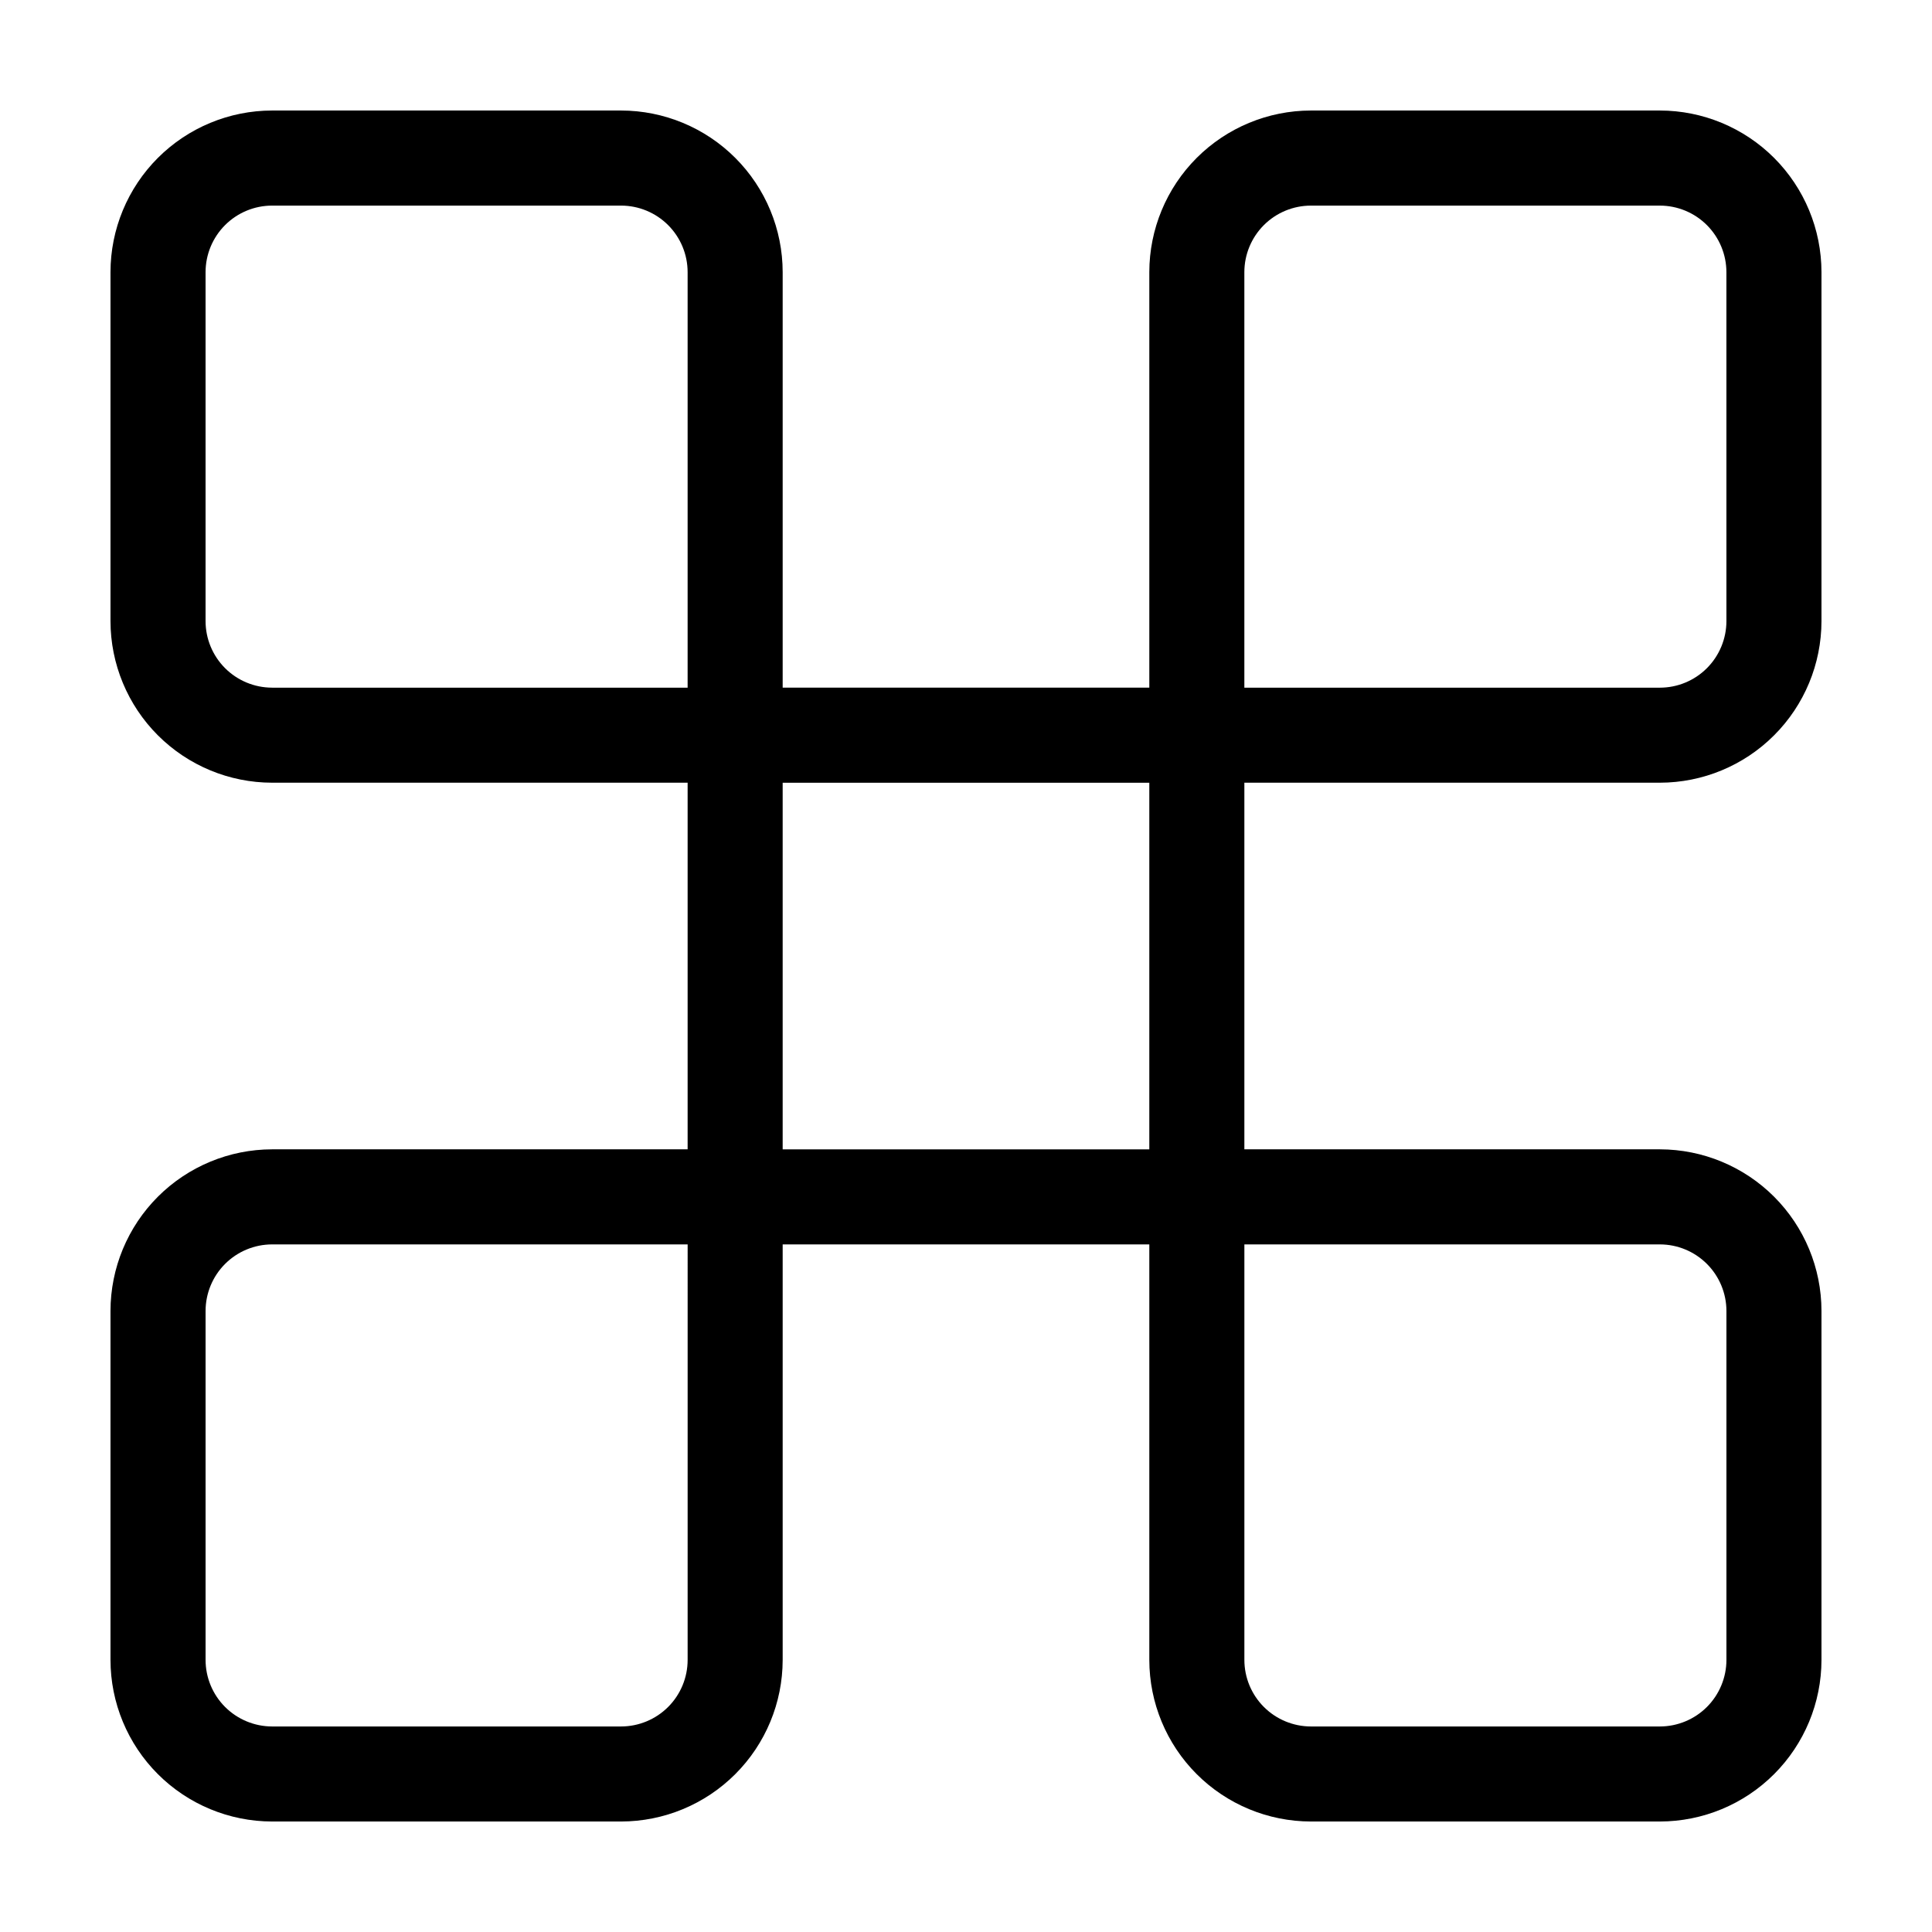
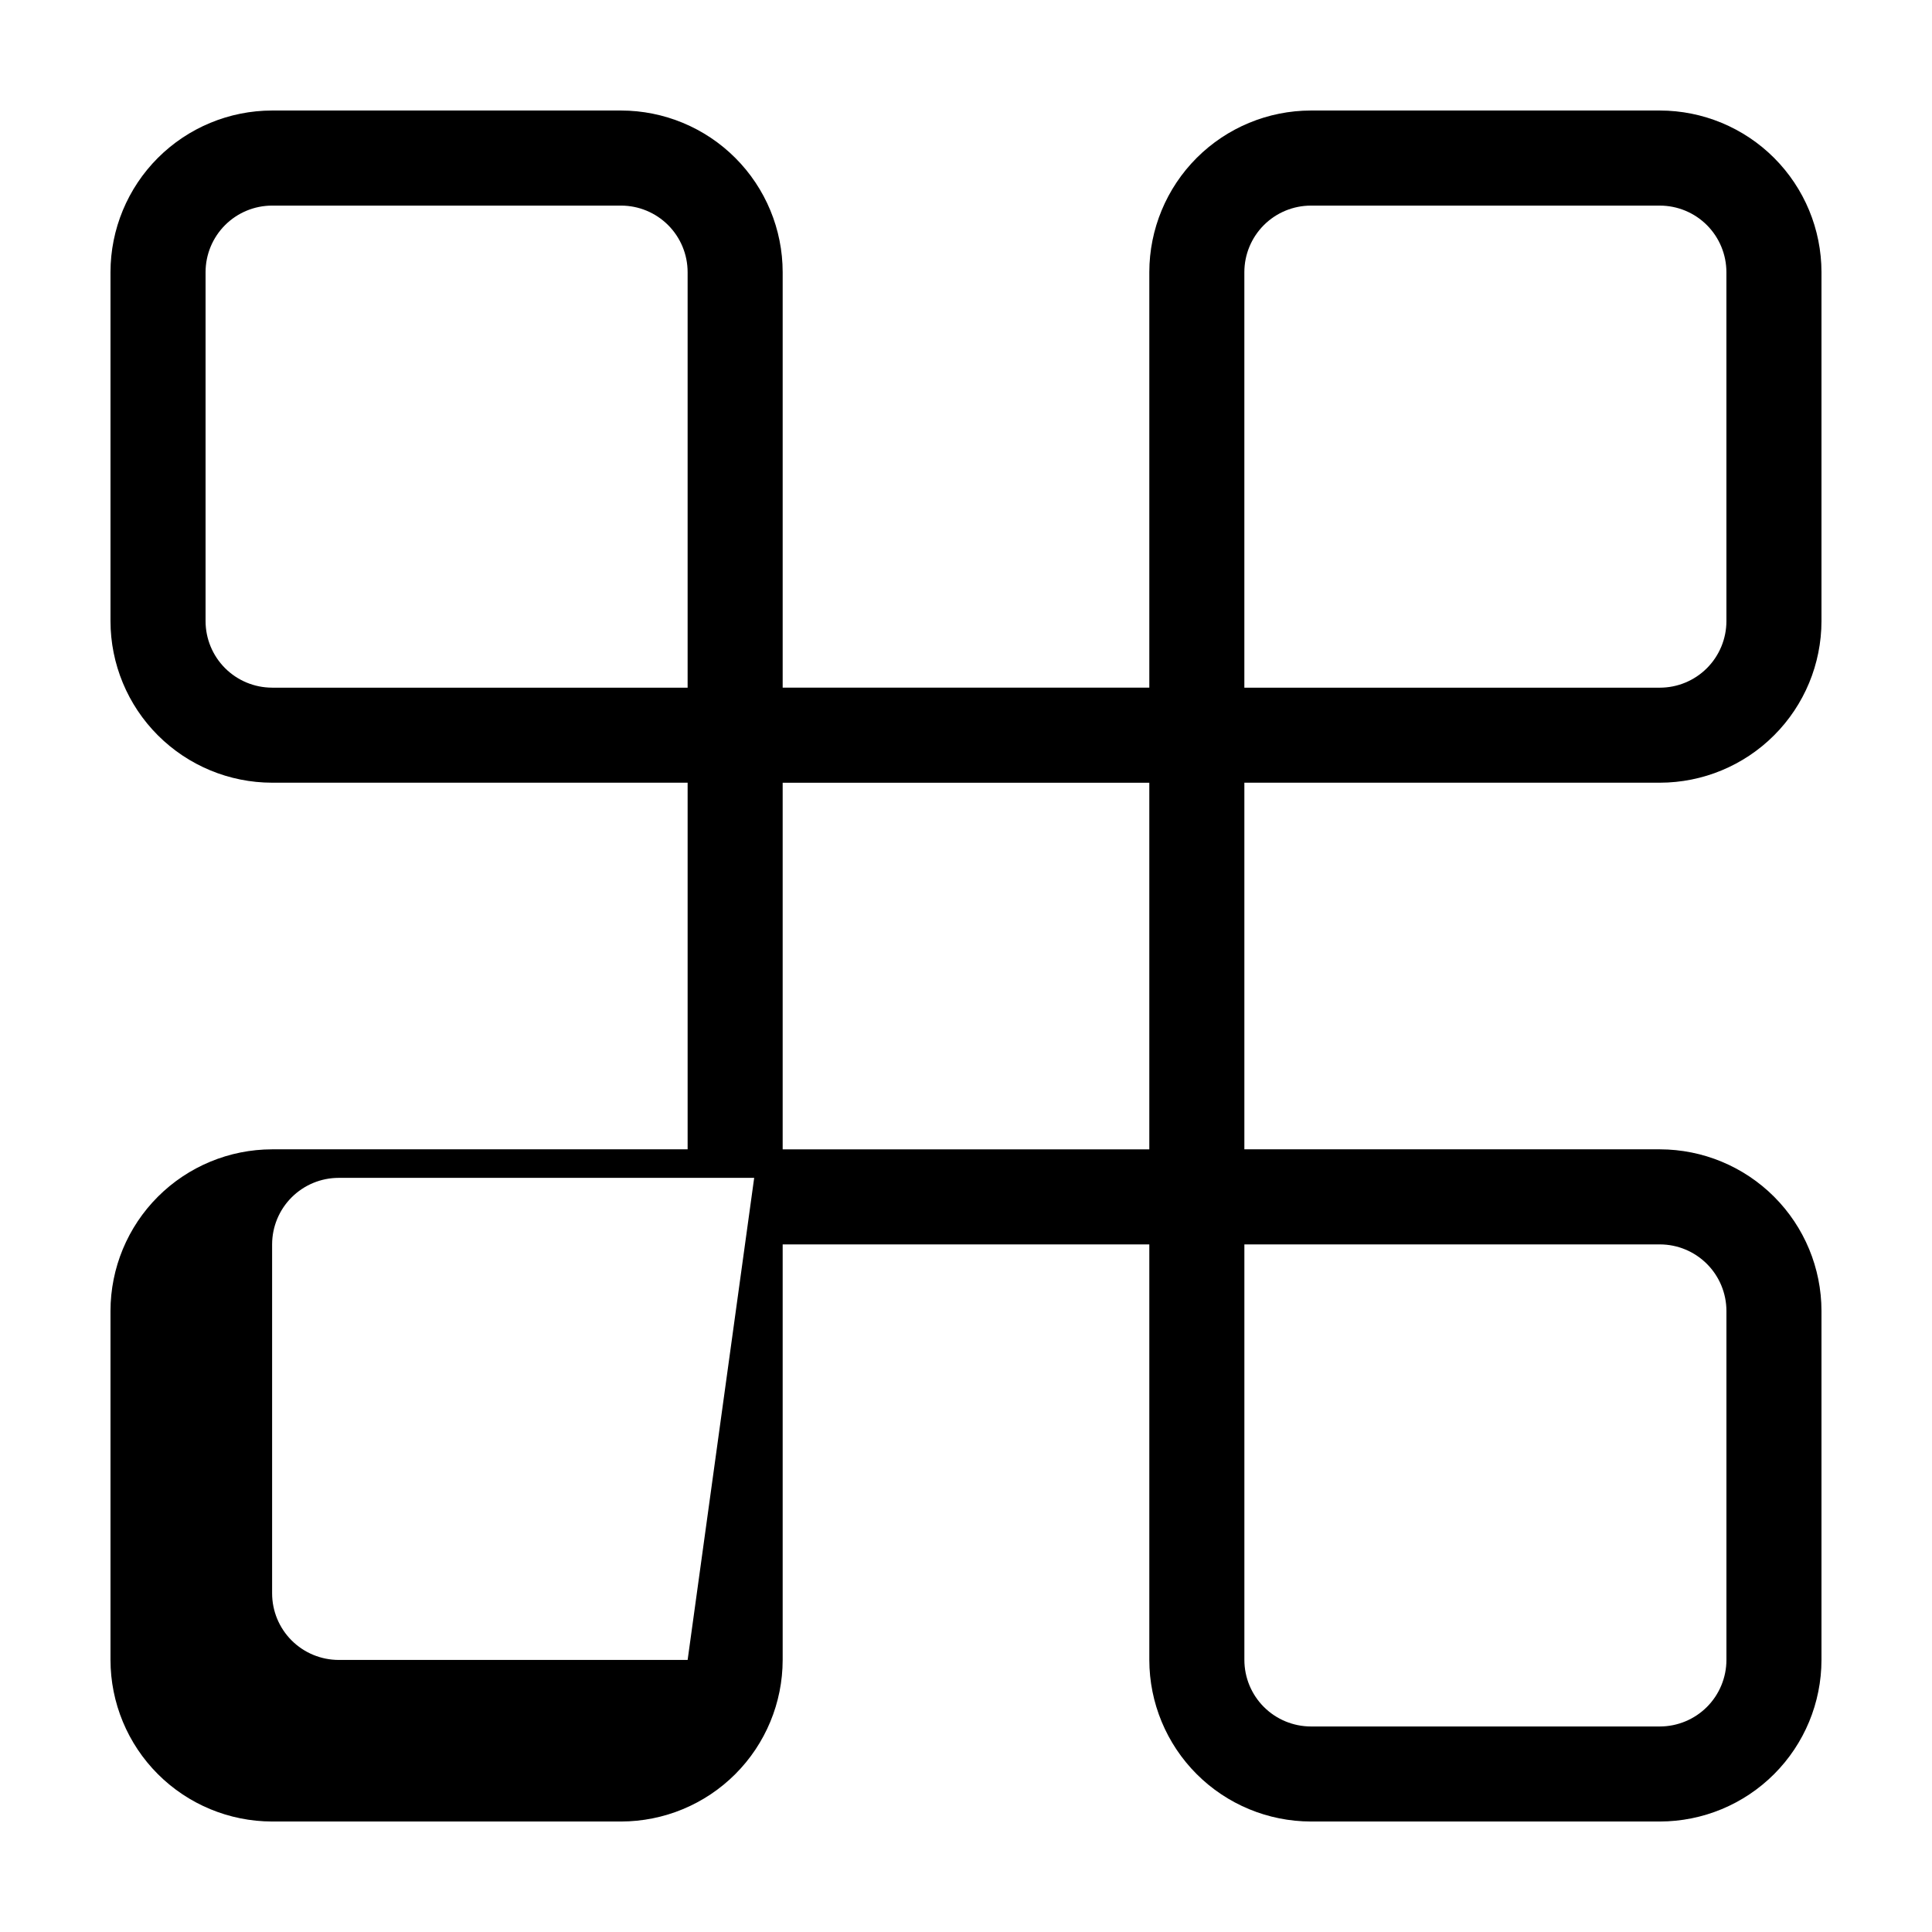
<svg xmlns="http://www.w3.org/2000/svg" fill="#000000" width="800px" height="800px" version="1.1" viewBox="144 144 512 512">
-   <path d="m583.89 173.29h-92.484c-11.355 0.012-22.238 4.527-30.27 12.555-8.027 8.031-12.543 18.914-12.555 30.27v110.12h-97.164v-110.12c-0.012-11.355-4.527-22.238-12.559-30.27-8.027-8.027-18.91-12.543-30.266-12.555h-92.484c-11.355 0.012-22.238 4.527-30.27 12.555-8.027 8.031-12.543 18.914-12.555 30.27v92.484c0.012 11.355 4.527 22.238 12.555 30.266 8.031 8.031 18.914 12.547 30.27 12.559h110.12v97.16h-110.12c-11.355 0.016-22.238 4.531-30.27 12.559-8.027 8.027-12.543 18.914-12.555 30.266v92.488c0.012 11.352 4.527 22.238 12.555 30.266 8.031 8.027 18.914 12.543 30.27 12.555h92.484c11.355-0.012 22.238-4.527 30.266-12.555 8.031-8.027 12.547-18.914 12.559-30.266v-110.12h97.164v110.12c0.012 11.352 4.527 22.238 12.555 30.266 8.031 8.027 18.914 12.543 30.27 12.555h92.484c11.352-0.012 22.238-4.527 30.266-12.555s12.543-18.914 12.555-30.266v-92.488c-0.012-11.352-4.527-22.238-12.555-30.266-8.027-8.027-18.914-12.543-30.266-12.559h-110.12v-97.16h110.12c11.352-0.012 22.238-4.527 30.266-12.559 8.027-8.027 12.543-18.91 12.555-30.266v-92.484c-0.012-11.355-4.527-22.238-12.555-30.27-8.027-8.027-18.914-12.543-30.266-12.555zm-367.78 152.95v-0.004c-4.676-0.004-9.156-1.863-12.465-5.168-3.305-3.309-5.164-7.789-5.168-12.465v-92.484c0.004-4.676 1.863-9.156 5.168-12.465 3.309-3.305 7.789-5.164 12.465-5.168h92.484c4.676 0.004 9.156 1.863 12.465 5.168 3.305 3.309 5.164 7.789 5.168 12.465v110.12zm110.12 257.66c-0.004 4.672-1.863 9.156-5.168 12.461-3.309 3.305-7.789 5.164-12.465 5.172h-92.484c-4.676-0.008-9.156-1.867-12.465-5.172-3.305-3.305-5.164-7.789-5.168-12.461v-92.488c0.004-4.676 1.863-9.156 5.168-12.461 3.309-3.309 7.789-5.168 12.465-5.172h110.12zm257.66-110.12c4.672 0.004 9.156 1.863 12.461 5.172 3.305 3.305 5.164 7.785 5.172 12.461v92.488c-0.008 4.672-1.867 9.156-5.172 12.461-3.305 3.305-7.789 5.164-12.461 5.172h-92.484c-4.676-0.008-9.156-1.867-12.465-5.172-3.305-3.305-5.164-7.789-5.168-12.461v-110.12zm-135.31-25.191h-97.164v-97.16h97.164zm152.94-139.98c-0.008 4.676-1.867 9.156-5.172 12.465-3.305 3.305-7.789 5.164-12.461 5.168h-110.12v-110.12c0.004-4.676 1.863-9.156 5.168-12.465 3.309-3.305 7.789-5.164 12.465-5.168h92.484c4.672 0.004 9.156 1.863 12.461 5.168 3.305 3.309 5.164 7.789 5.172 12.465z" />
+   <path d="m583.89 173.29h-92.484c-11.355 0.012-22.238 4.527-30.27 12.555-8.027 8.031-12.543 18.914-12.555 30.27v110.12h-97.164v-110.12c-0.012-11.355-4.527-22.238-12.559-30.27-8.027-8.027-18.91-12.543-30.266-12.555h-92.484c-11.355 0.012-22.238 4.527-30.27 12.555-8.027 8.031-12.543 18.914-12.555 30.27v92.484c0.012 11.355 4.527 22.238 12.555 30.266 8.031 8.031 18.914 12.547 30.27 12.559h110.12v97.16h-110.12c-11.355 0.016-22.238 4.531-30.27 12.559-8.027 8.027-12.543 18.914-12.555 30.266v92.488c0.012 11.352 4.527 22.238 12.555 30.266 8.031 8.027 18.914 12.543 30.27 12.555h92.484c11.355-0.012 22.238-4.527 30.266-12.555 8.031-8.027 12.547-18.914 12.559-30.266v-110.12h97.164v110.12c0.012 11.352 4.527 22.238 12.555 30.266 8.031 8.027 18.914 12.543 30.27 12.555h92.484c11.352-0.012 22.238-4.527 30.266-12.555s12.543-18.914 12.555-30.266v-92.488c-0.012-11.352-4.527-22.238-12.555-30.266-8.027-8.027-18.914-12.543-30.266-12.559h-110.12v-97.16h110.12c11.352-0.012 22.238-4.527 30.266-12.559 8.027-8.027 12.543-18.91 12.555-30.266v-92.484c-0.012-11.355-4.527-22.238-12.555-30.27-8.027-8.027-18.914-12.543-30.266-12.555zm-367.78 152.95v-0.004c-4.676-0.004-9.156-1.863-12.465-5.168-3.305-3.309-5.164-7.789-5.168-12.465v-92.484c0.004-4.676 1.863-9.156 5.168-12.465 3.309-3.305 7.789-5.164 12.465-5.168h92.484c4.676 0.004 9.156 1.863 12.465 5.168 3.305 3.309 5.164 7.789 5.168 12.465v110.12zm110.12 257.66h-92.484c-4.676-0.008-9.156-1.867-12.465-5.172-3.305-3.305-5.164-7.789-5.168-12.461v-92.488c0.004-4.676 1.863-9.156 5.168-12.461 3.309-3.309 7.789-5.168 12.465-5.172h110.12zm257.66-110.12c4.672 0.004 9.156 1.863 12.461 5.172 3.305 3.305 5.164 7.785 5.172 12.461v92.488c-0.008 4.672-1.867 9.156-5.172 12.461-3.305 3.305-7.789 5.164-12.461 5.172h-92.484c-4.676-0.008-9.156-1.867-12.465-5.172-3.305-3.305-5.164-7.789-5.168-12.461v-110.12zm-135.31-25.191h-97.164v-97.16h97.164zm152.94-139.98c-0.008 4.676-1.867 9.156-5.172 12.465-3.305 3.305-7.789 5.164-12.461 5.168h-110.12v-110.12c0.004-4.676 1.863-9.156 5.168-12.465 3.309-3.305 7.789-5.164 12.465-5.168h92.484c4.672 0.004 9.156 1.863 12.461 5.168 3.305 3.309 5.164 7.789 5.172 12.465z" />
</svg>